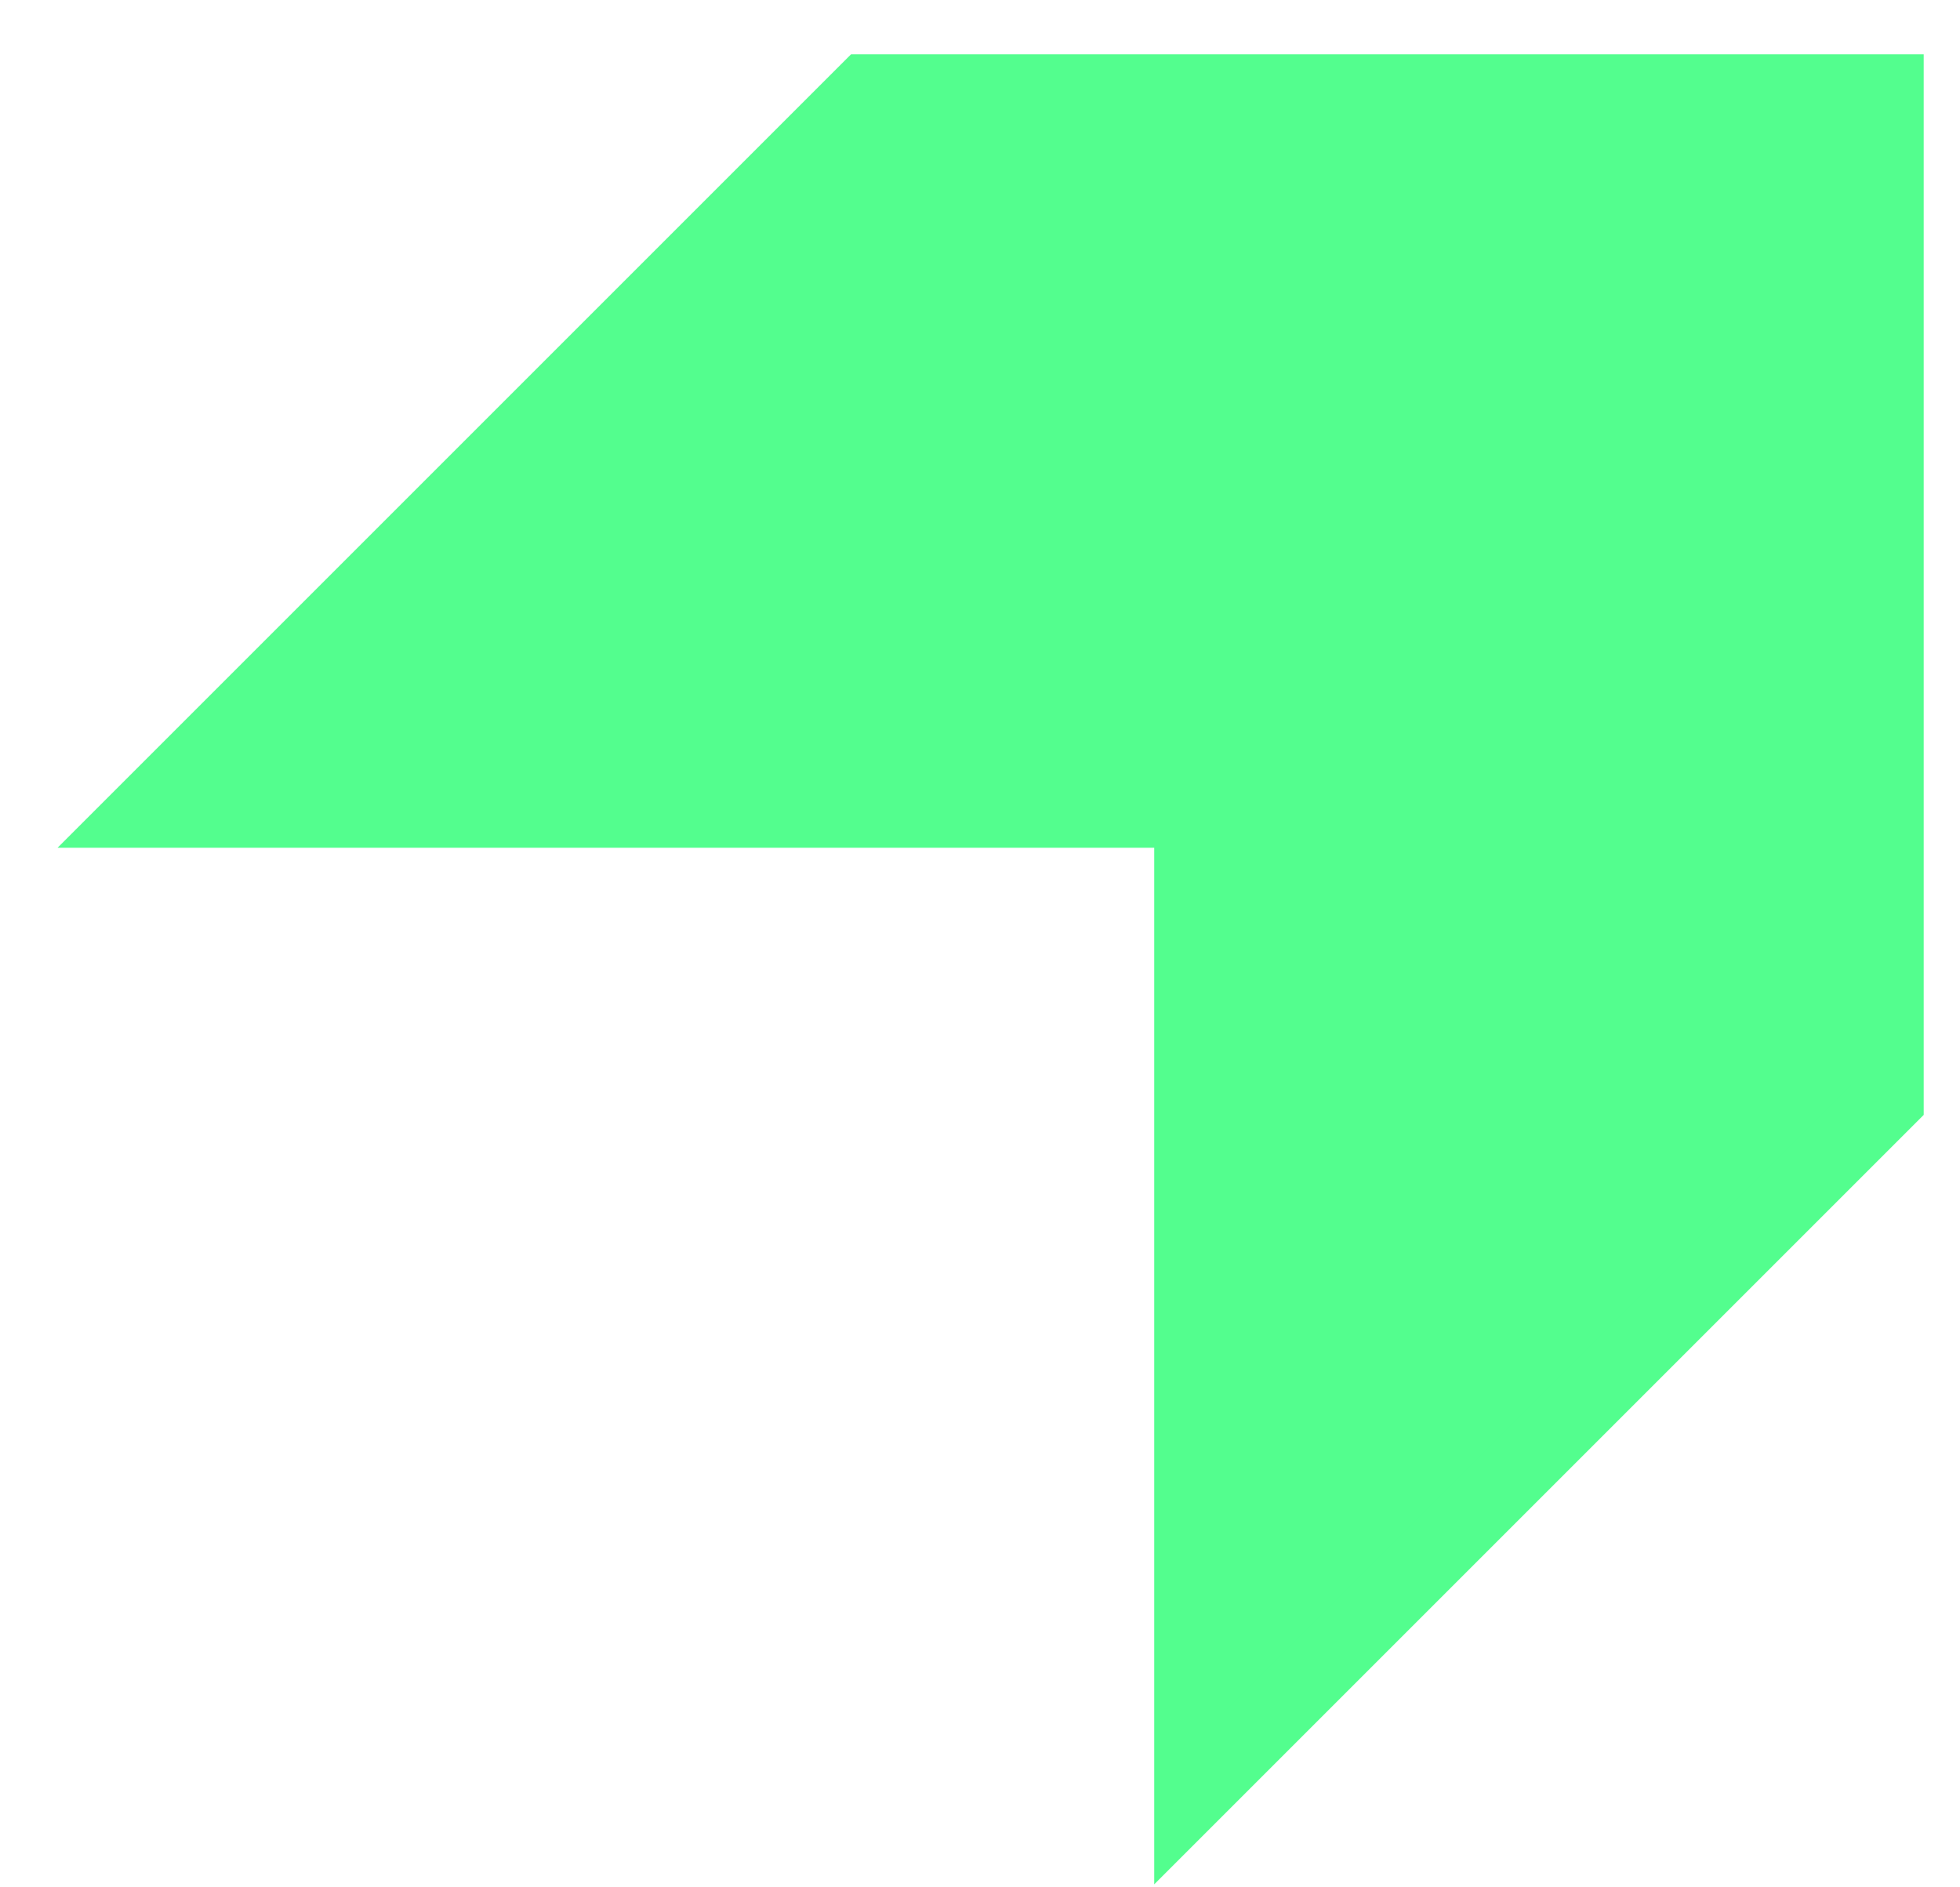
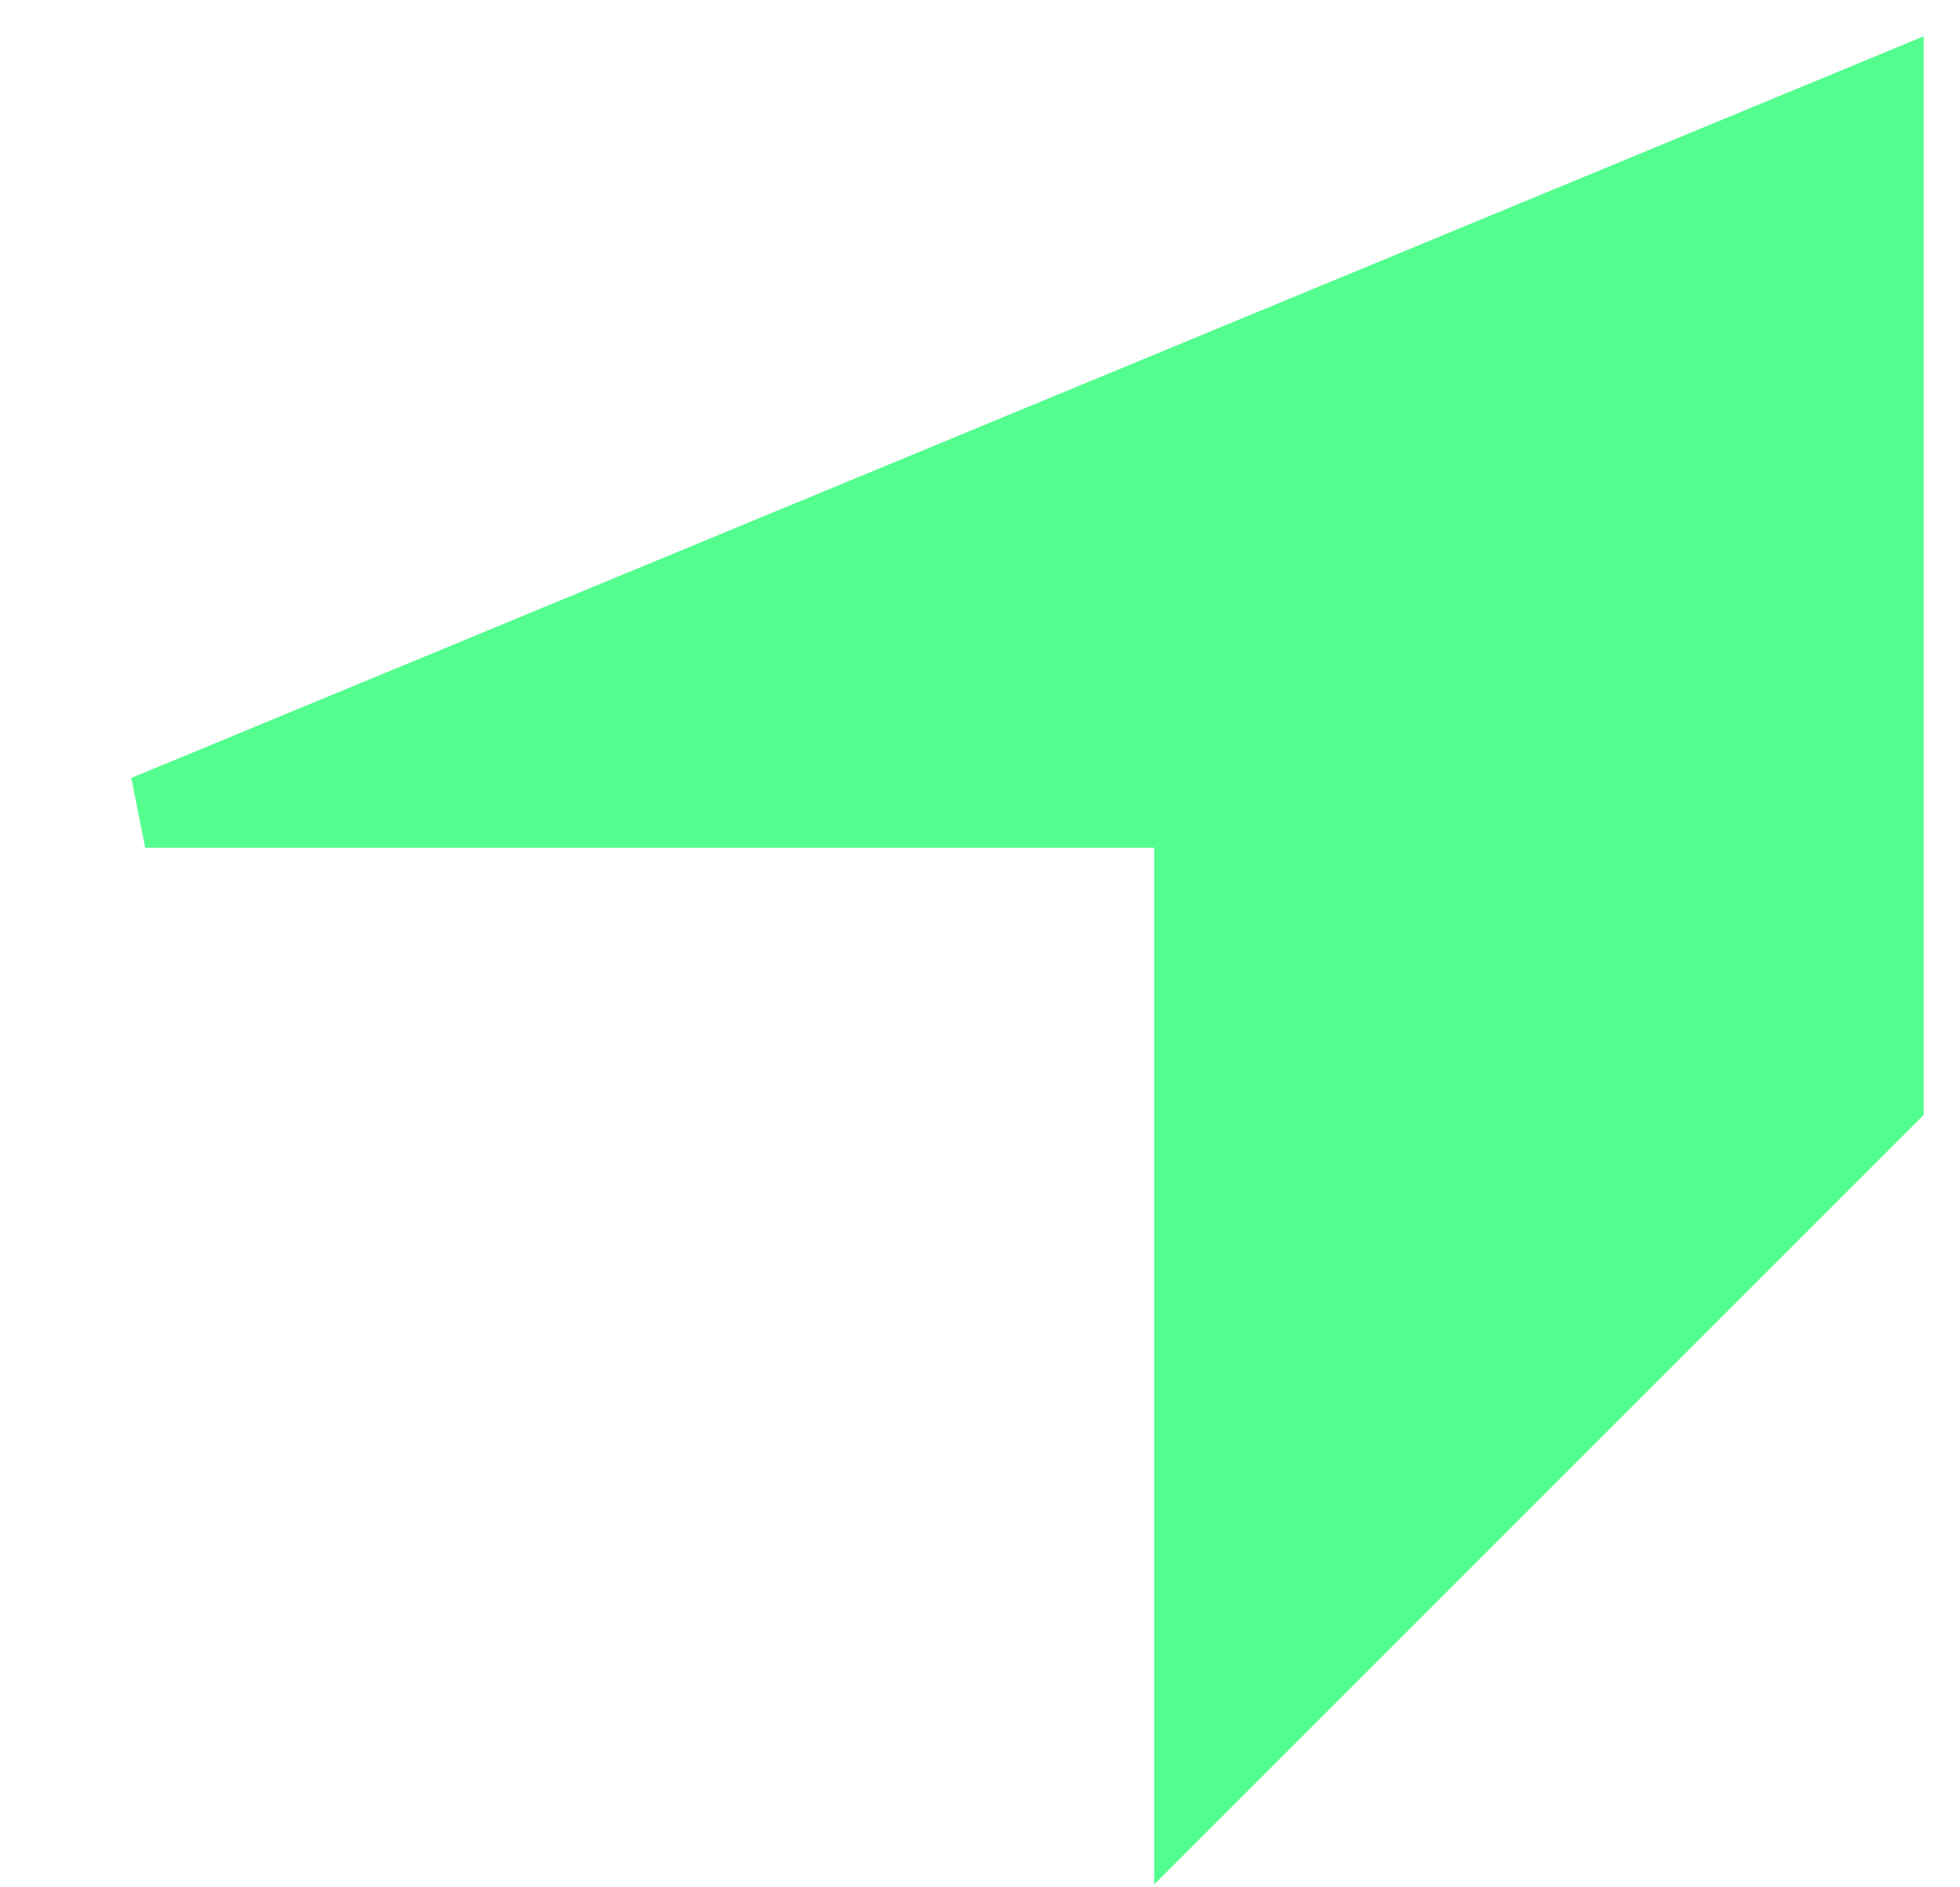
<svg xmlns="http://www.w3.org/2000/svg" width="27" height="26" viewBox="0 0 27 26" fill="none">
-   <path d="M26 1.248H11.931L2 11.179H16.4V24.752L26 15.152V1.248Z" fill="#53FE8E" stroke="#53FE8E" />
+   <path d="M26 1.248L2 11.179H16.4V24.752L26 15.152V1.248Z" fill="#53FE8E" stroke="#53FE8E" />
</svg>